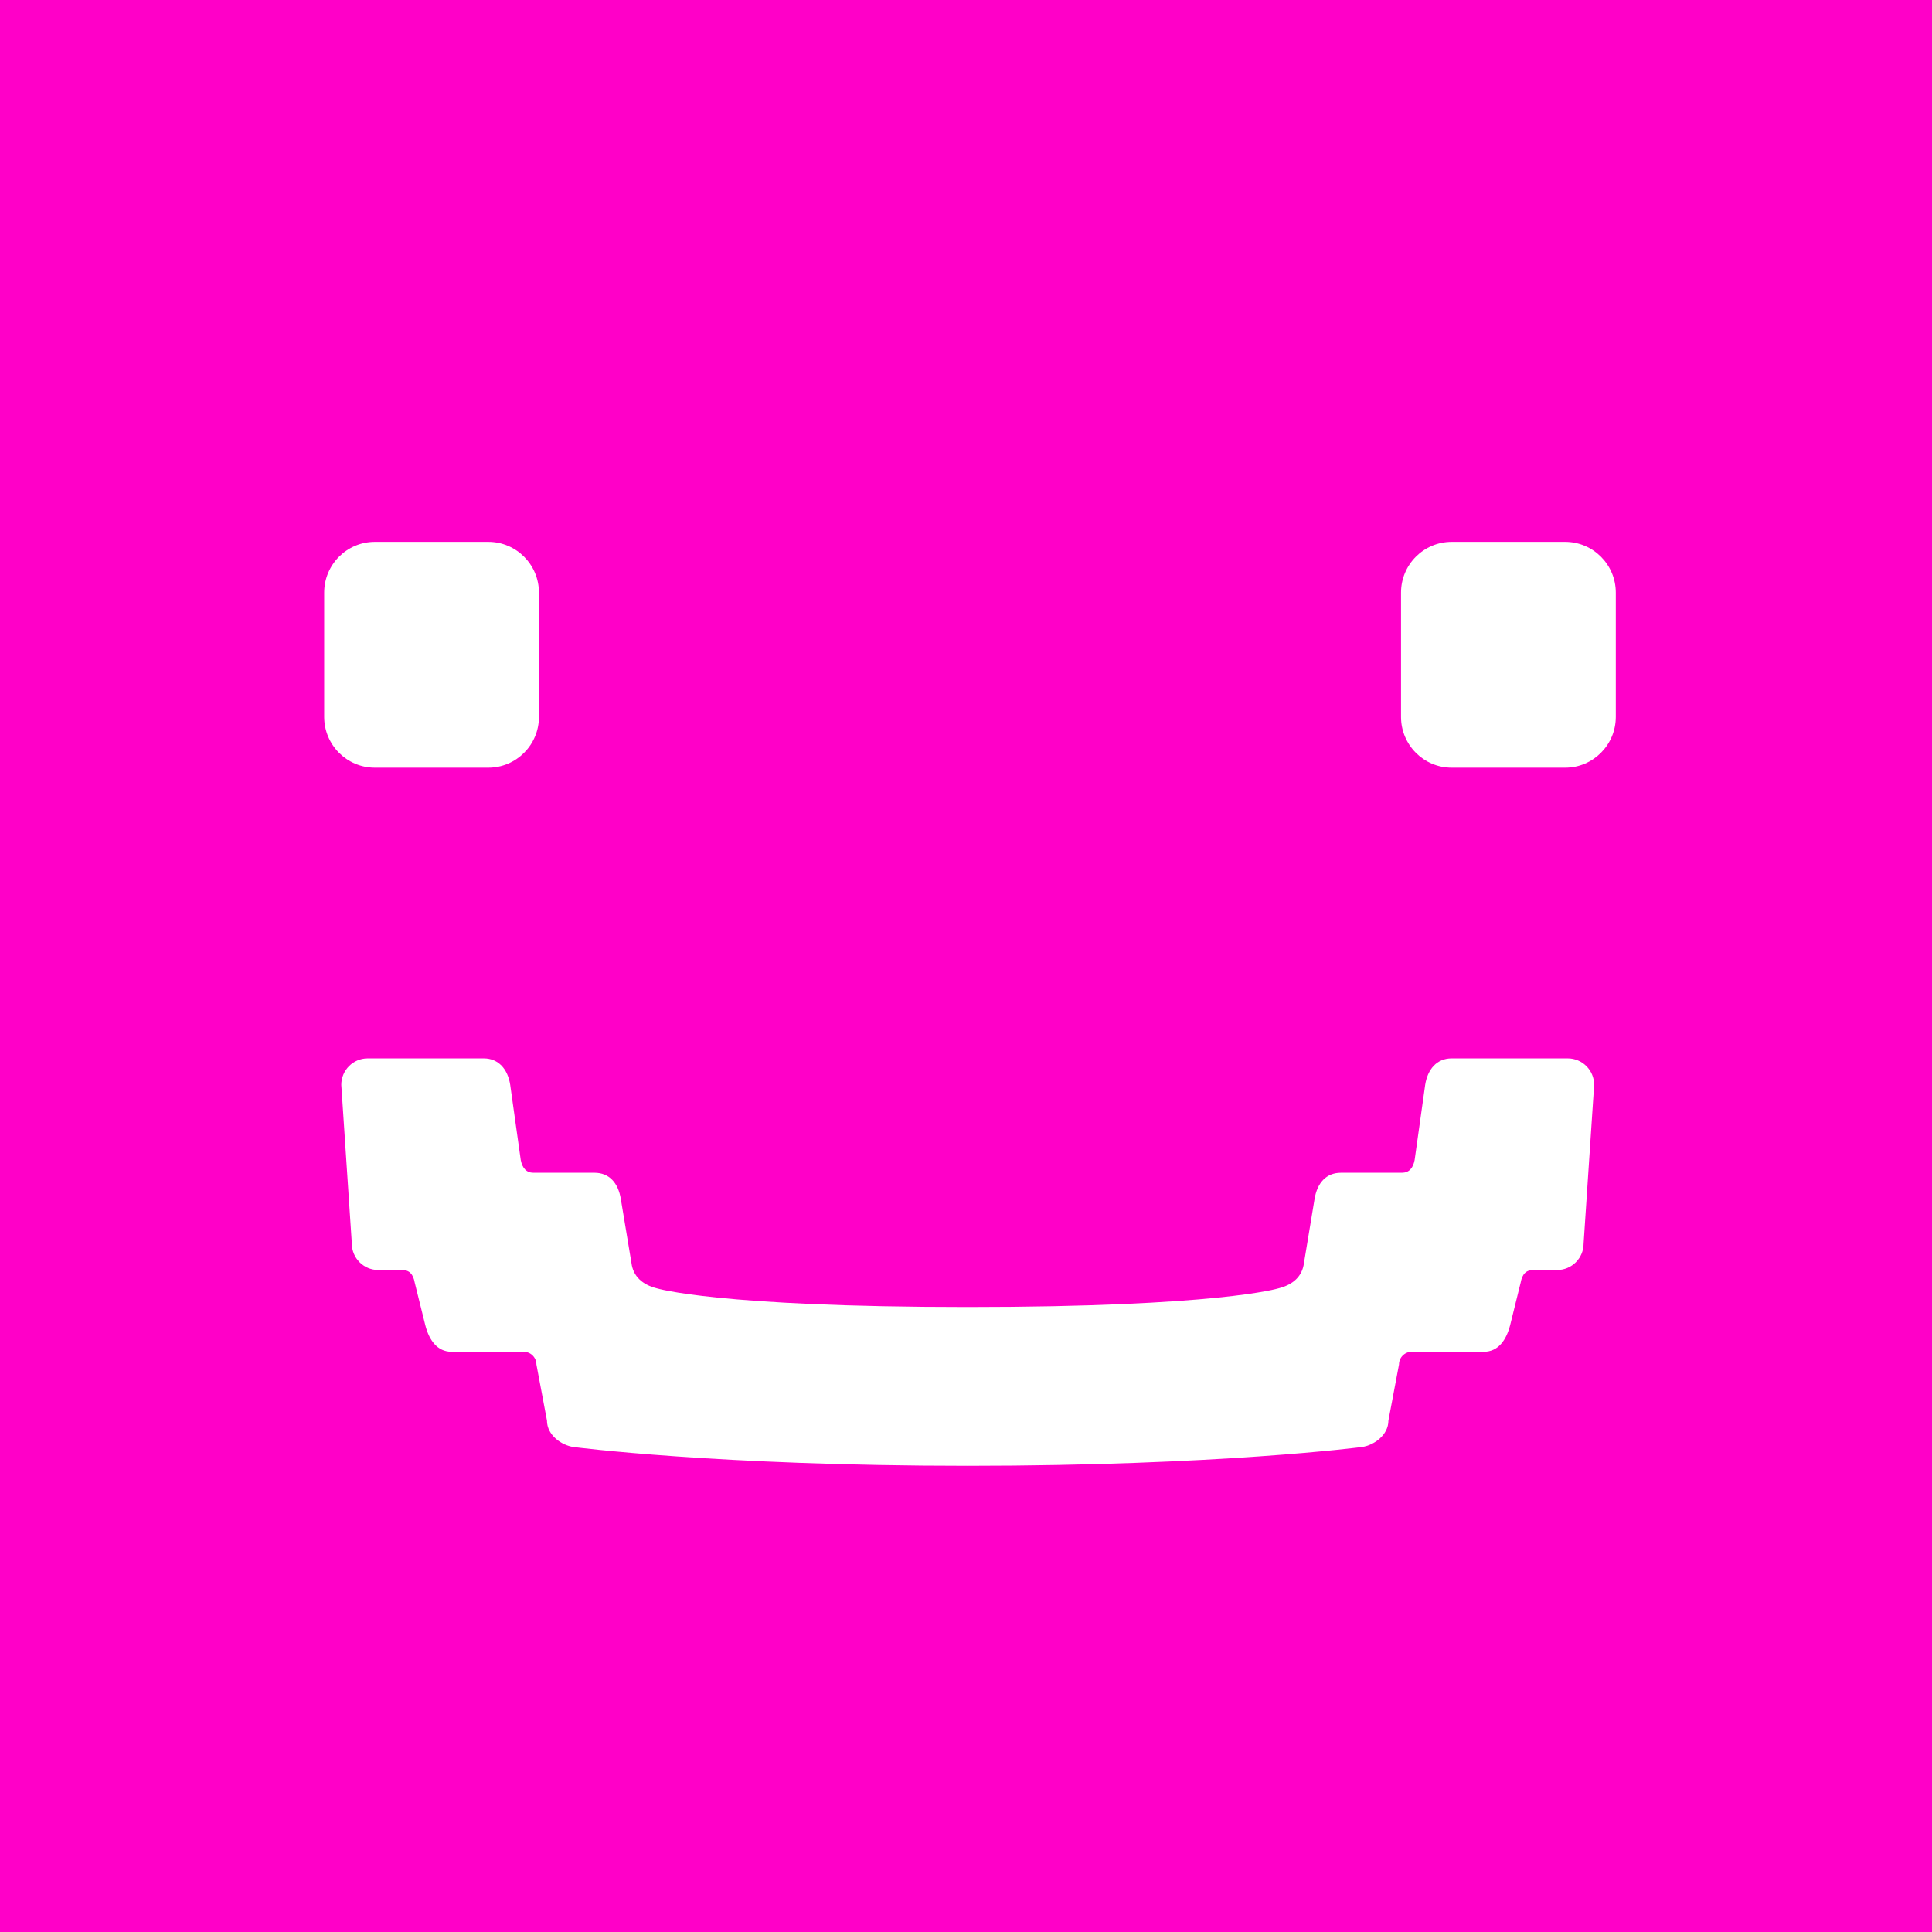
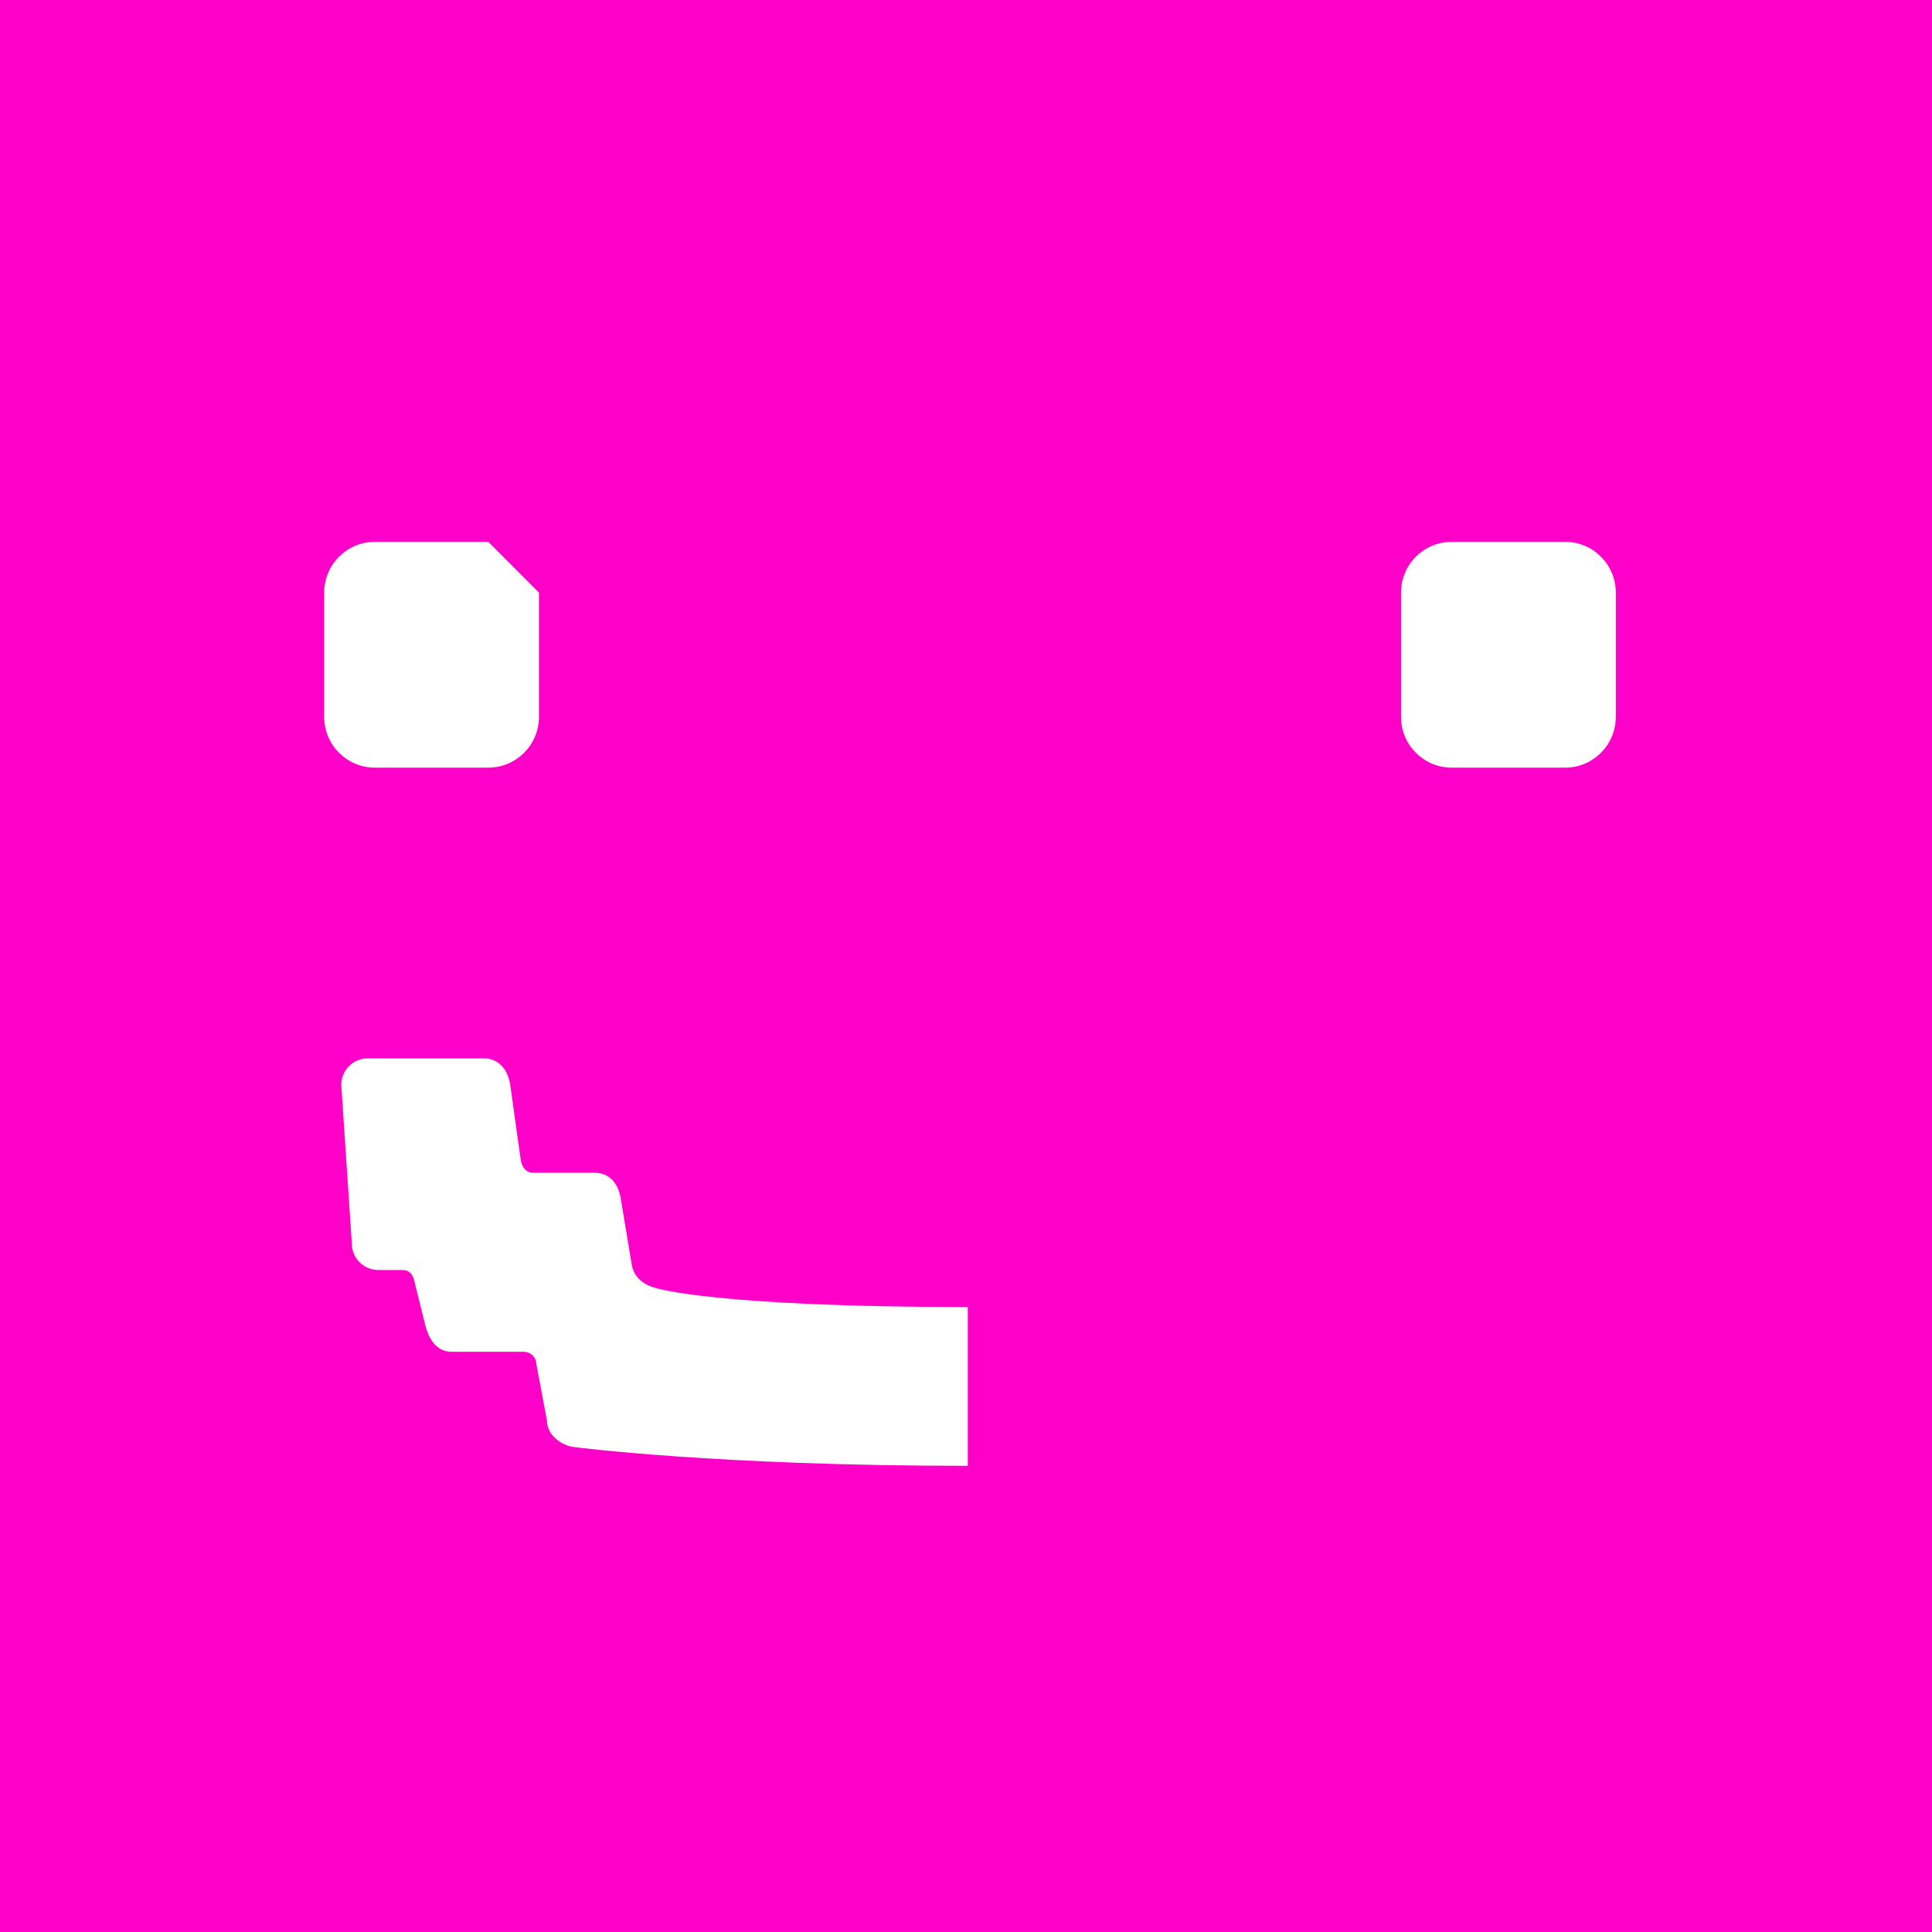
<svg xmlns="http://www.w3.org/2000/svg" width="48" height="48" viewBox="0 0 48 48" fill="none">
  <rect width="48" height="48" fill="#FF00C8" />
-   <path d="M12.131 13.462H9.313C8.617 13.462 8.054 14.027 8.054 14.724V17.81C8.054 18.507 8.617 19.072 9.313 19.072H12.131C12.826 19.072 13.39 18.507 13.39 17.81V14.724C13.39 14.027 12.826 13.462 12.131 13.462Z" fill="white" />
+   <path d="M12.131 13.462H9.313C8.617 13.462 8.054 14.027 8.054 14.724V17.81C8.054 18.507 8.617 19.072 9.313 19.072H12.131C12.826 19.072 13.39 18.507 13.39 17.81V14.724Z" fill="white" />
  <path d="M38.885 13.462H36.067C35.371 13.462 34.808 14.027 34.808 14.724V17.81C34.808 18.507 35.371 19.072 36.067 19.072H38.885C39.58 19.072 40.144 18.507 40.144 17.81V14.724C40.144 14.027 39.58 13.462 38.885 13.462Z" fill="white" />
-   <path d="M38.95 26.295H36.064C35.702 26.295 35.469 26.561 35.408 26.953L35.146 28.822C35.107 29.024 35.005 29.137 34.831 29.137H33.315C32.953 29.137 32.725 29.384 32.659 29.794L32.397 31.377C32.355 31.713 32.124 31.918 31.767 32.008C31.767 32.008 30.272 32.473 24.041 32.473V36.418C30.269 36.418 33.84 35.95 33.84 35.95C34.136 35.906 34.495 35.656 34.495 35.293L34.758 33.9C34.758 33.727 34.9 33.585 35.073 33.585H36.862C37.224 33.585 37.423 33.293 37.518 32.928L37.78 31.868C37.819 31.647 37.922 31.553 38.095 31.553H38.688C39.05 31.553 39.344 31.258 39.344 30.895L39.606 26.953C39.606 26.59 39.312 26.295 38.95 26.295Z" fill="white" />
  <path d="M15.688 31.377L15.425 29.794C15.36 29.384 15.132 29.137 14.77 29.137H13.253C13.08 29.137 12.978 29.024 12.938 28.822L12.676 26.953C12.616 26.561 12.382 26.295 12.02 26.295H9.134C8.772 26.295 8.479 26.59 8.479 26.953L8.741 30.895C8.741 31.258 9.035 31.553 9.397 31.553H9.99C10.163 31.553 10.265 31.647 10.304 31.868L10.567 32.928C10.661 33.293 10.861 33.585 11.223 33.585H13.012C13.185 33.585 13.327 33.727 13.327 33.9L13.589 35.293C13.589 35.656 13.948 35.906 14.245 35.95C14.245 35.95 17.815 36.418 24.044 36.418V32.473C17.813 32.473 16.317 32.008 16.317 32.008C15.961 31.918 15.73 31.713 15.688 31.377Z" fill="white" />
</svg>